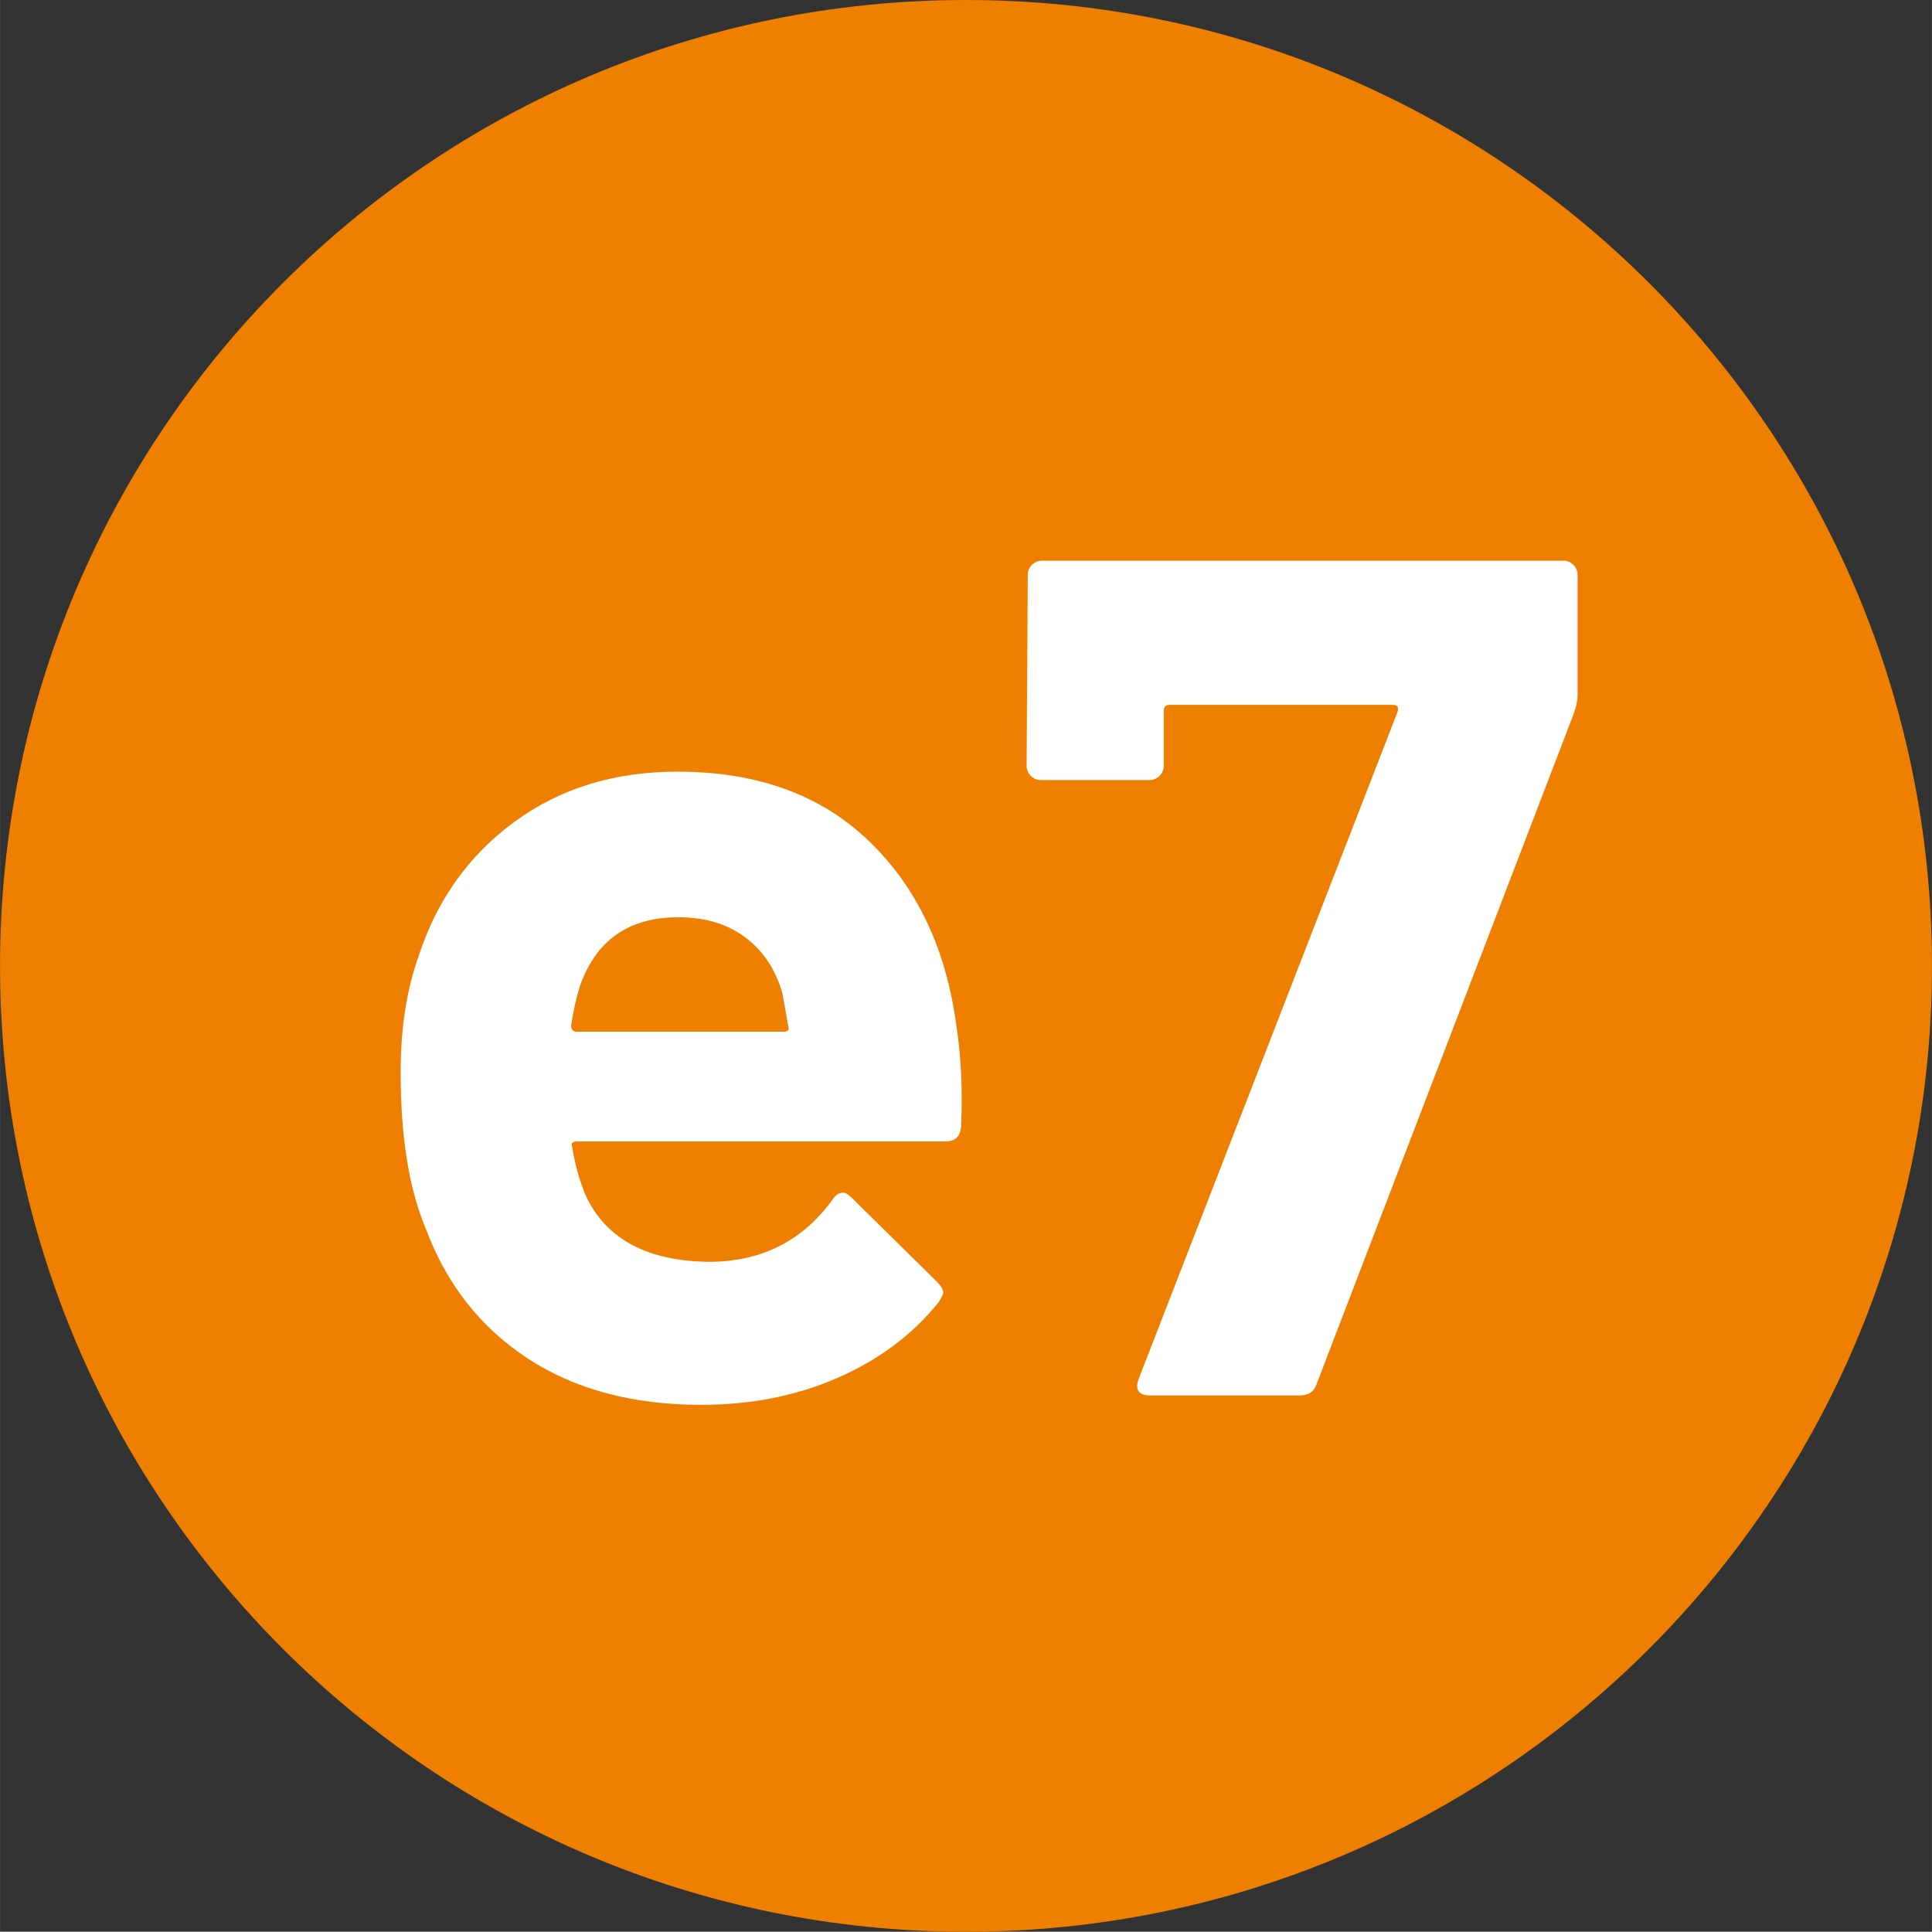
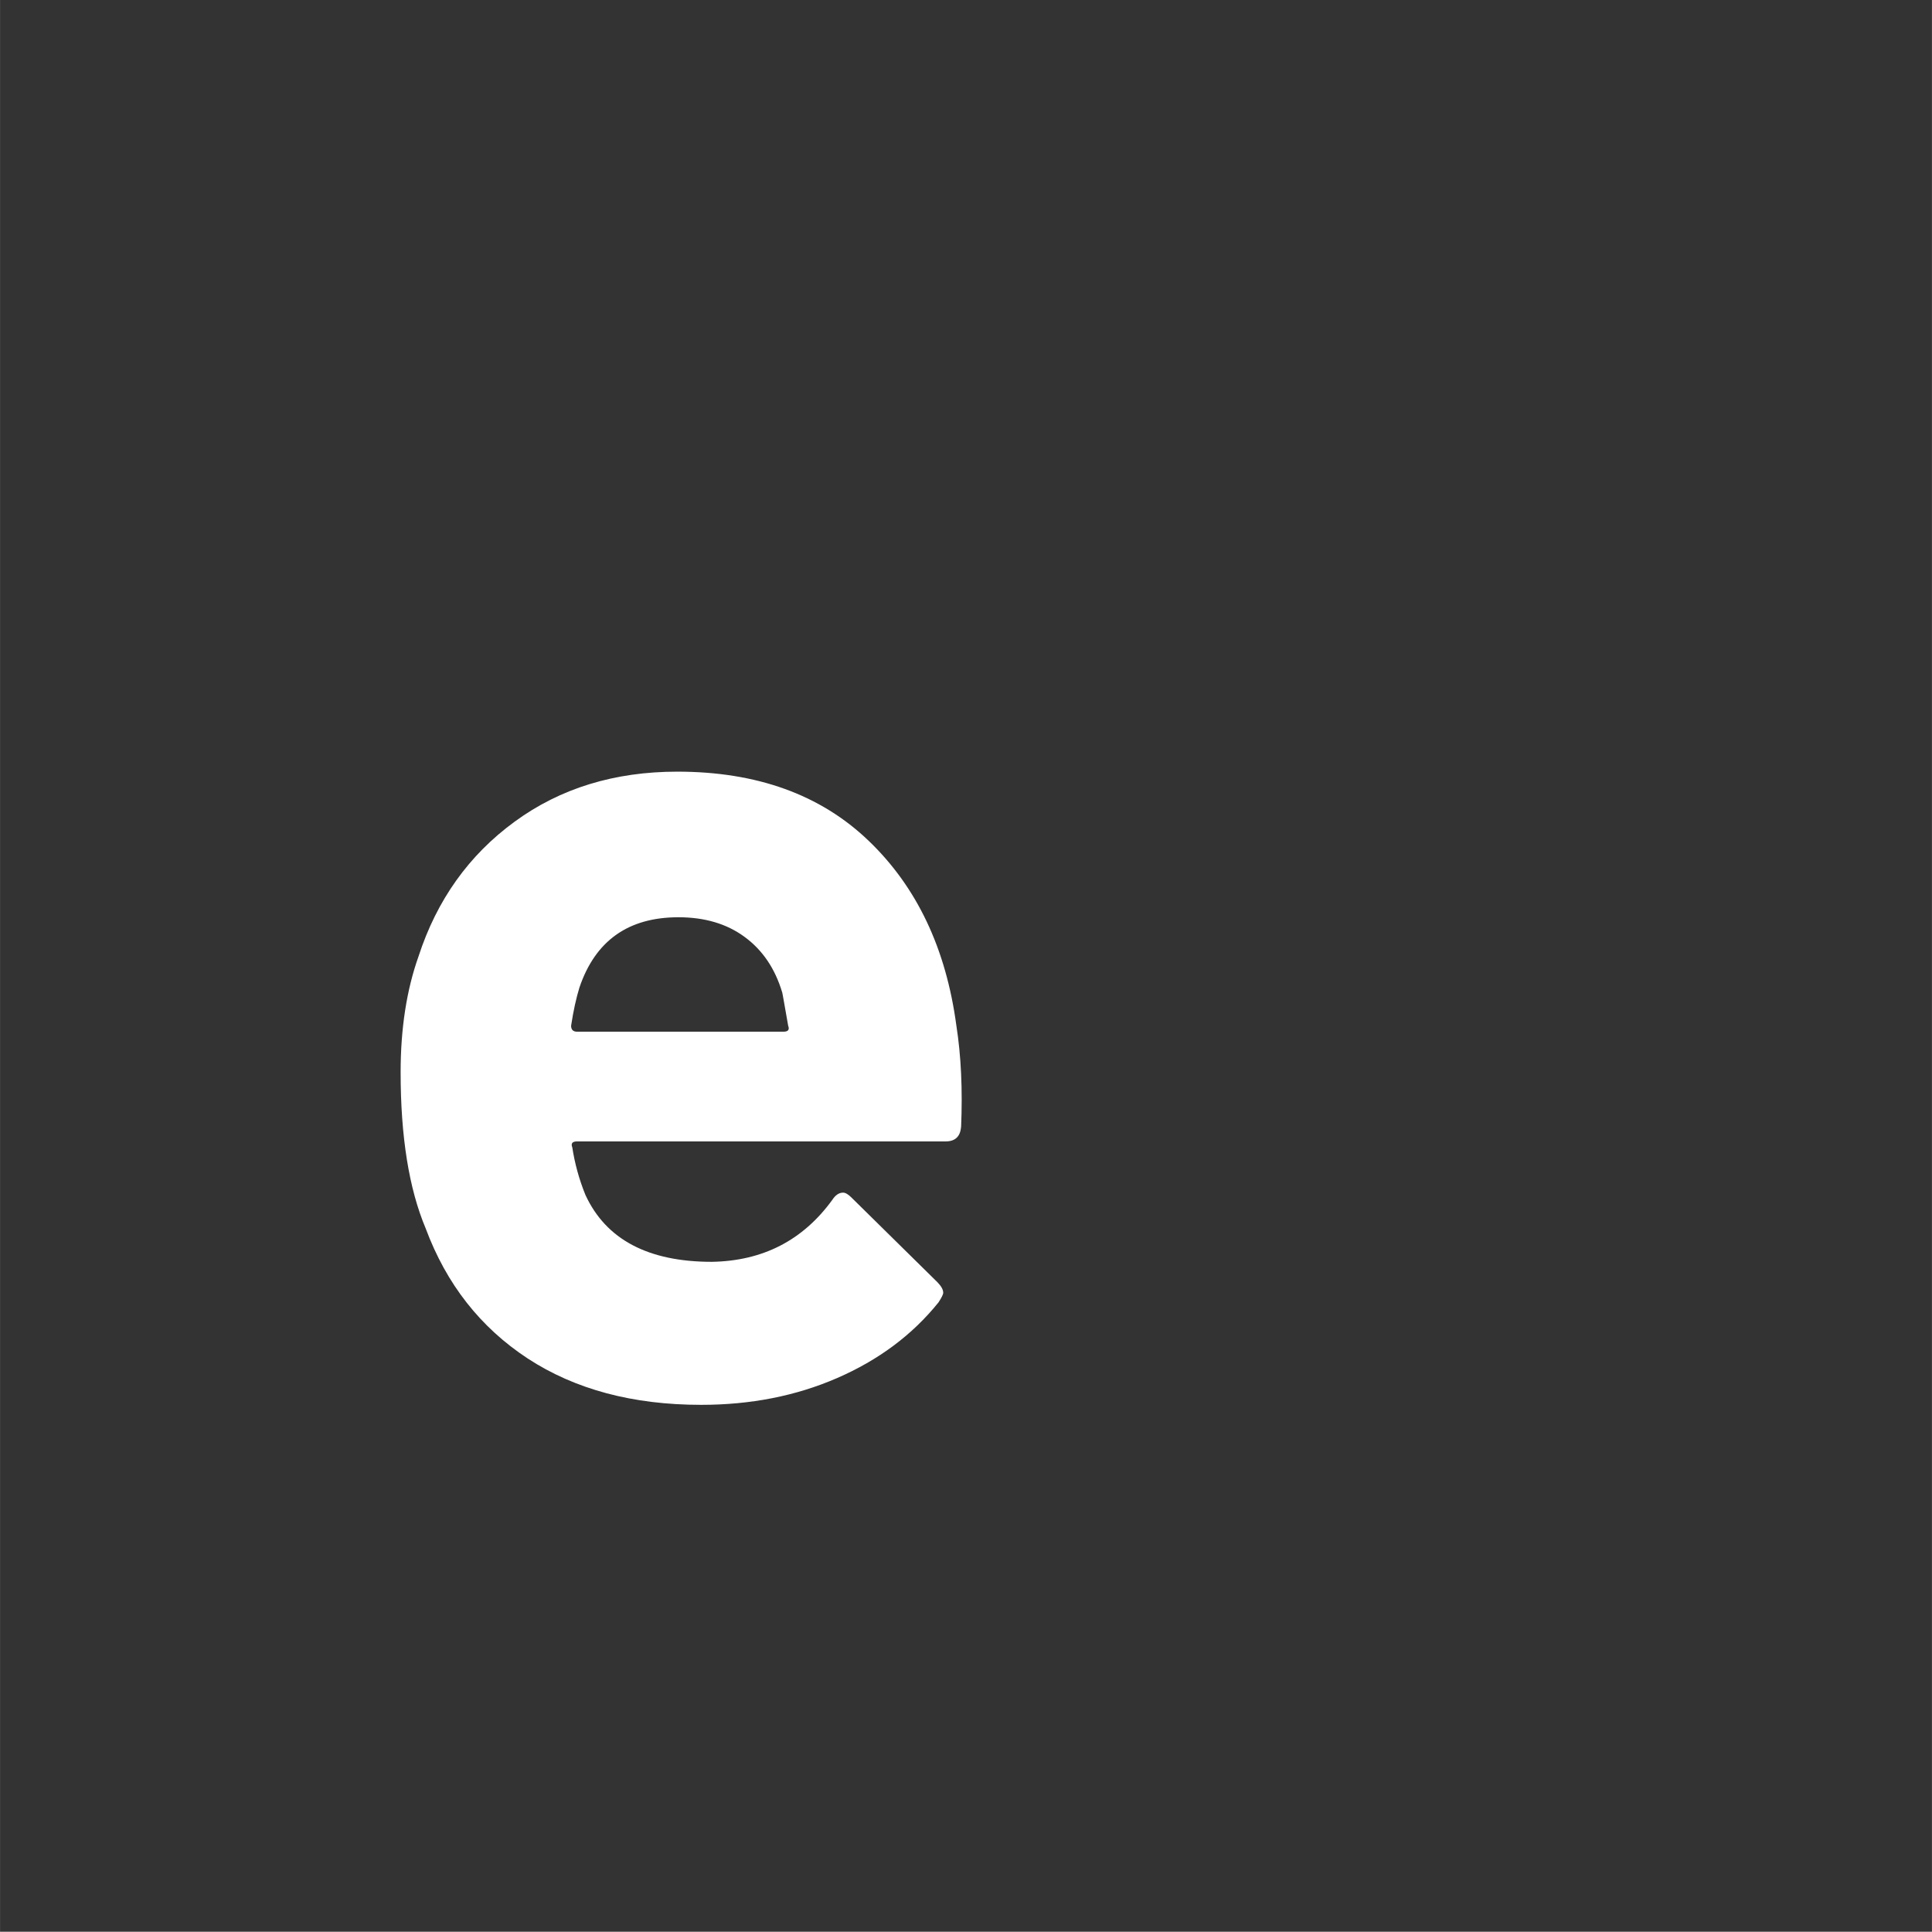
<svg xmlns="http://www.w3.org/2000/svg" width="16.008mm" height="16.006mm" viewBox="0 0 45.376 45.372">
  <rect x="0" y="0" width="45.376" height="45.372" fill="#333333" stroke="none" />
  <defs>
    <style>
      .uuid-ed30e435-c086-4f2d-9072-fc814195fb90 {
        fill: #fff;
      }

      .uuid-fd92b381-b0a0-4d59-8037-4825cb013676 {
        fill: #ee7f00;
      }
    </style>
  </defs>
  <g id="uuid-e1efa6af-c453-4e72-b9e6-ea22db5083c8" data-name="Calque 1" />
  <g id="uuid-c31cc302-8a84-4db1-9ed2-d3320e46bce2" data-name="Calque 2">
    <g id="uuid-cb495e88-98de-46b1-99d5-99d05a990dac" data-name="Calque 1">
      <g>
-         <path class="uuid-fd92b381-b0a0-4d59-8037-4825cb013676" d="M45.376,22.688c0,12.532-10.164,22.684-22.688,22.684C10.16,45.372,0,35.22,0,22.688,0,10.152,10.16,0,22.688,0c12.524,0,22.688,10.152,22.688,22.688" />
        <g>
          <path class="uuid-ed30e435-c086-4f2d-9072-fc814195fb90" d="M22.571,26.473c-.018,.223-.139,.336-.363,.336H13.554c-.113,0-.15,.047-.113,.141,.057,.371,.158,.746,.309,1.117,.484,1.047,1.475,1.57,2.969,1.57,1.195-.02,2.139-.504,2.83-1.457,.074-.113,.158-.168,.252-.168,.055,0,.121,.039,.195,.113l2.018,1.988c.092,.094,.139,.176,.139,.25,0,.039-.037,.113-.111,.227-.617,.766-1.41,1.355-2.381,1.777s-2.035,.629-3.193,.629c-1.605,0-2.965-.363-4.076-1.09-1.111-.73-1.908-1.746-2.395-3.055-.393-.934-.588-2.156-.588-3.668,0-1.027,.141-1.934,.42-2.719,.43-1.324,1.182-2.379,2.256-3.164,1.072-.785,2.348-1.176,3.822-1.176,1.867,0,3.365,.539,4.496,1.625,1.129,1.082,1.816,2.527,2.059,4.34,.111,.711,.148,1.504,.111,2.383Zm-8.963-3.277c-.074,.242-.141,.539-.195,.895,0,.094,.047,.141,.141,.141h4.846c.111,0,.148-.047,.111-.141-.094-.543-.141-.801-.141-.785-.168-.559-.461-.992-.883-1.301-.42-.309-.938-.461-1.553-.461-1.178,0-1.953,.551-2.326,1.652Z" />
-           <path class="uuid-ed30e435-c086-4f2d-9072-fc814195fb90" d="M26.745,32.383l6.078-15.66c.037-.109,0-.168-.111-.168h-5.238c-.094,0-.141,.047-.141,.141v1.289c0,.094-.033,.172-.098,.238-.066,.066-.145,.098-.238,.098h-2.549c-.094,0-.174-.031-.238-.098-.066-.066-.098-.145-.098-.238l.027-4.48c0-.094,.033-.176,.098-.238,.066-.066,.145-.098,.238-.098h12.24c.094,0,.174,.031,.238,.098,.066,.062,.1,.145,.1,.238v2.828c0,.113-.029,.25-.086,.418l-6.049,15.77c-.057,.168-.188,.254-.393,.254h-3.502c-.279,0-.373-.129-.279-.391Z" />
        </g>
      </g>
    </g>
  </g>
</svg>